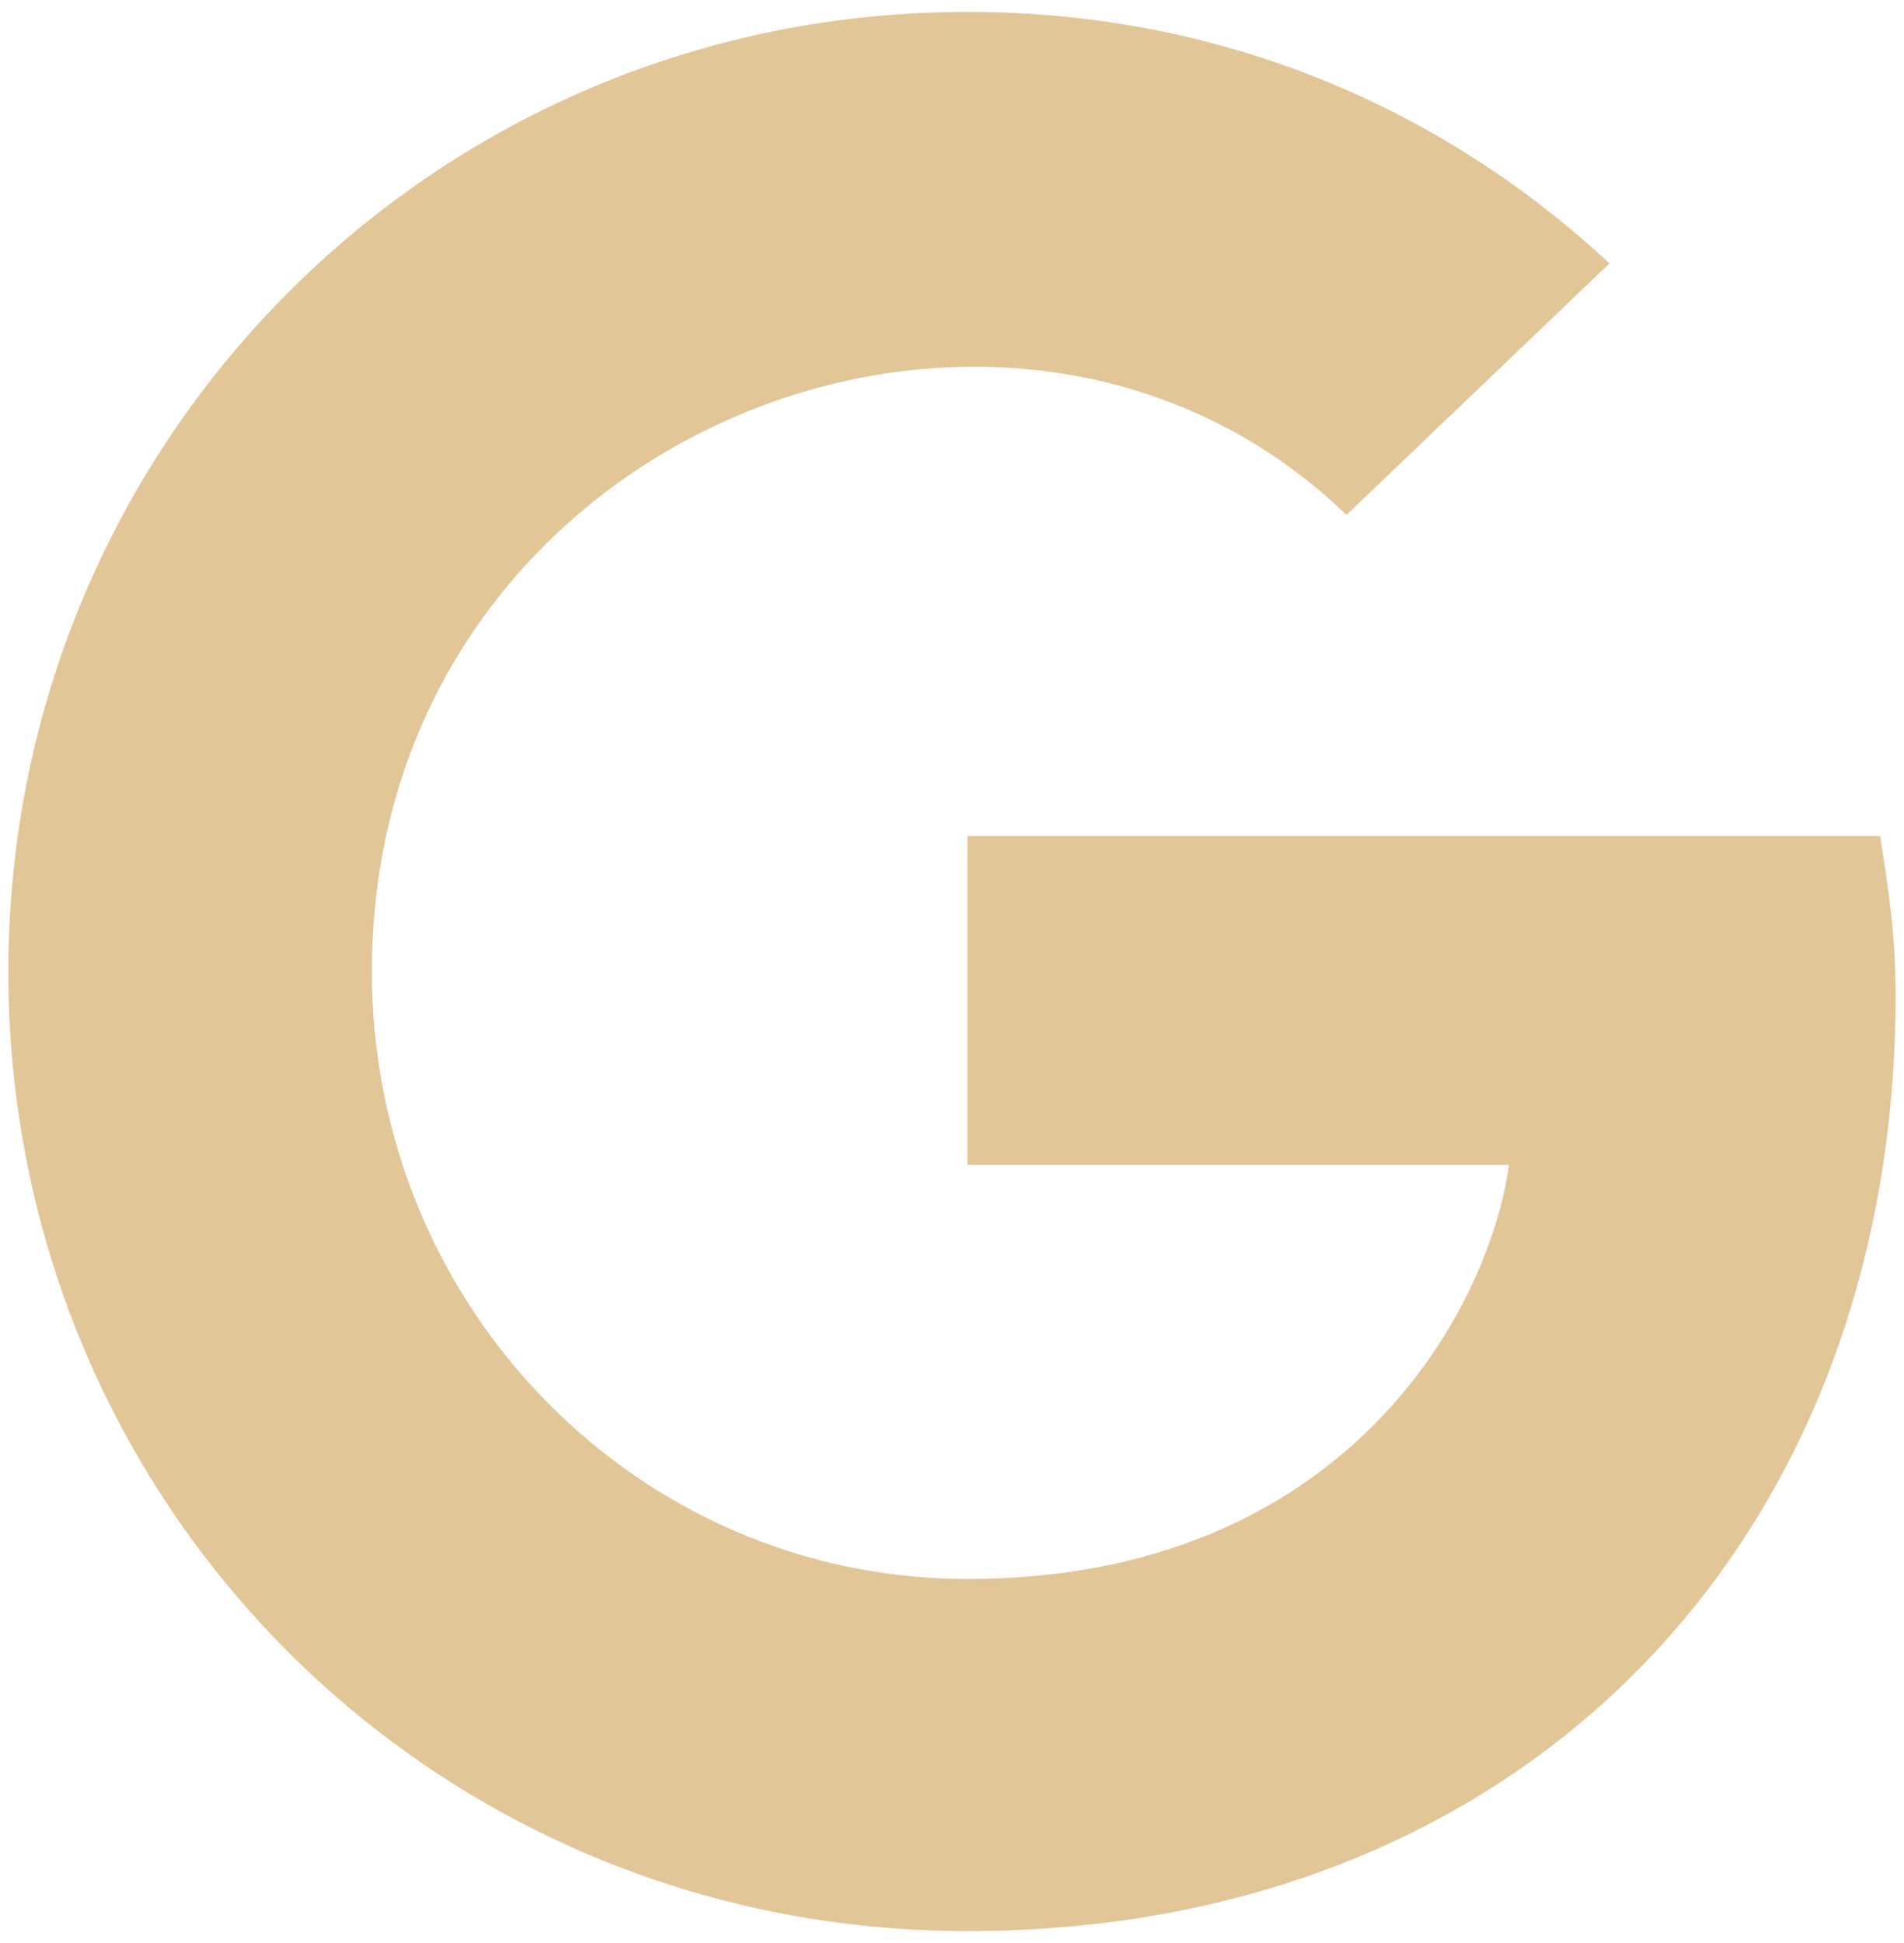
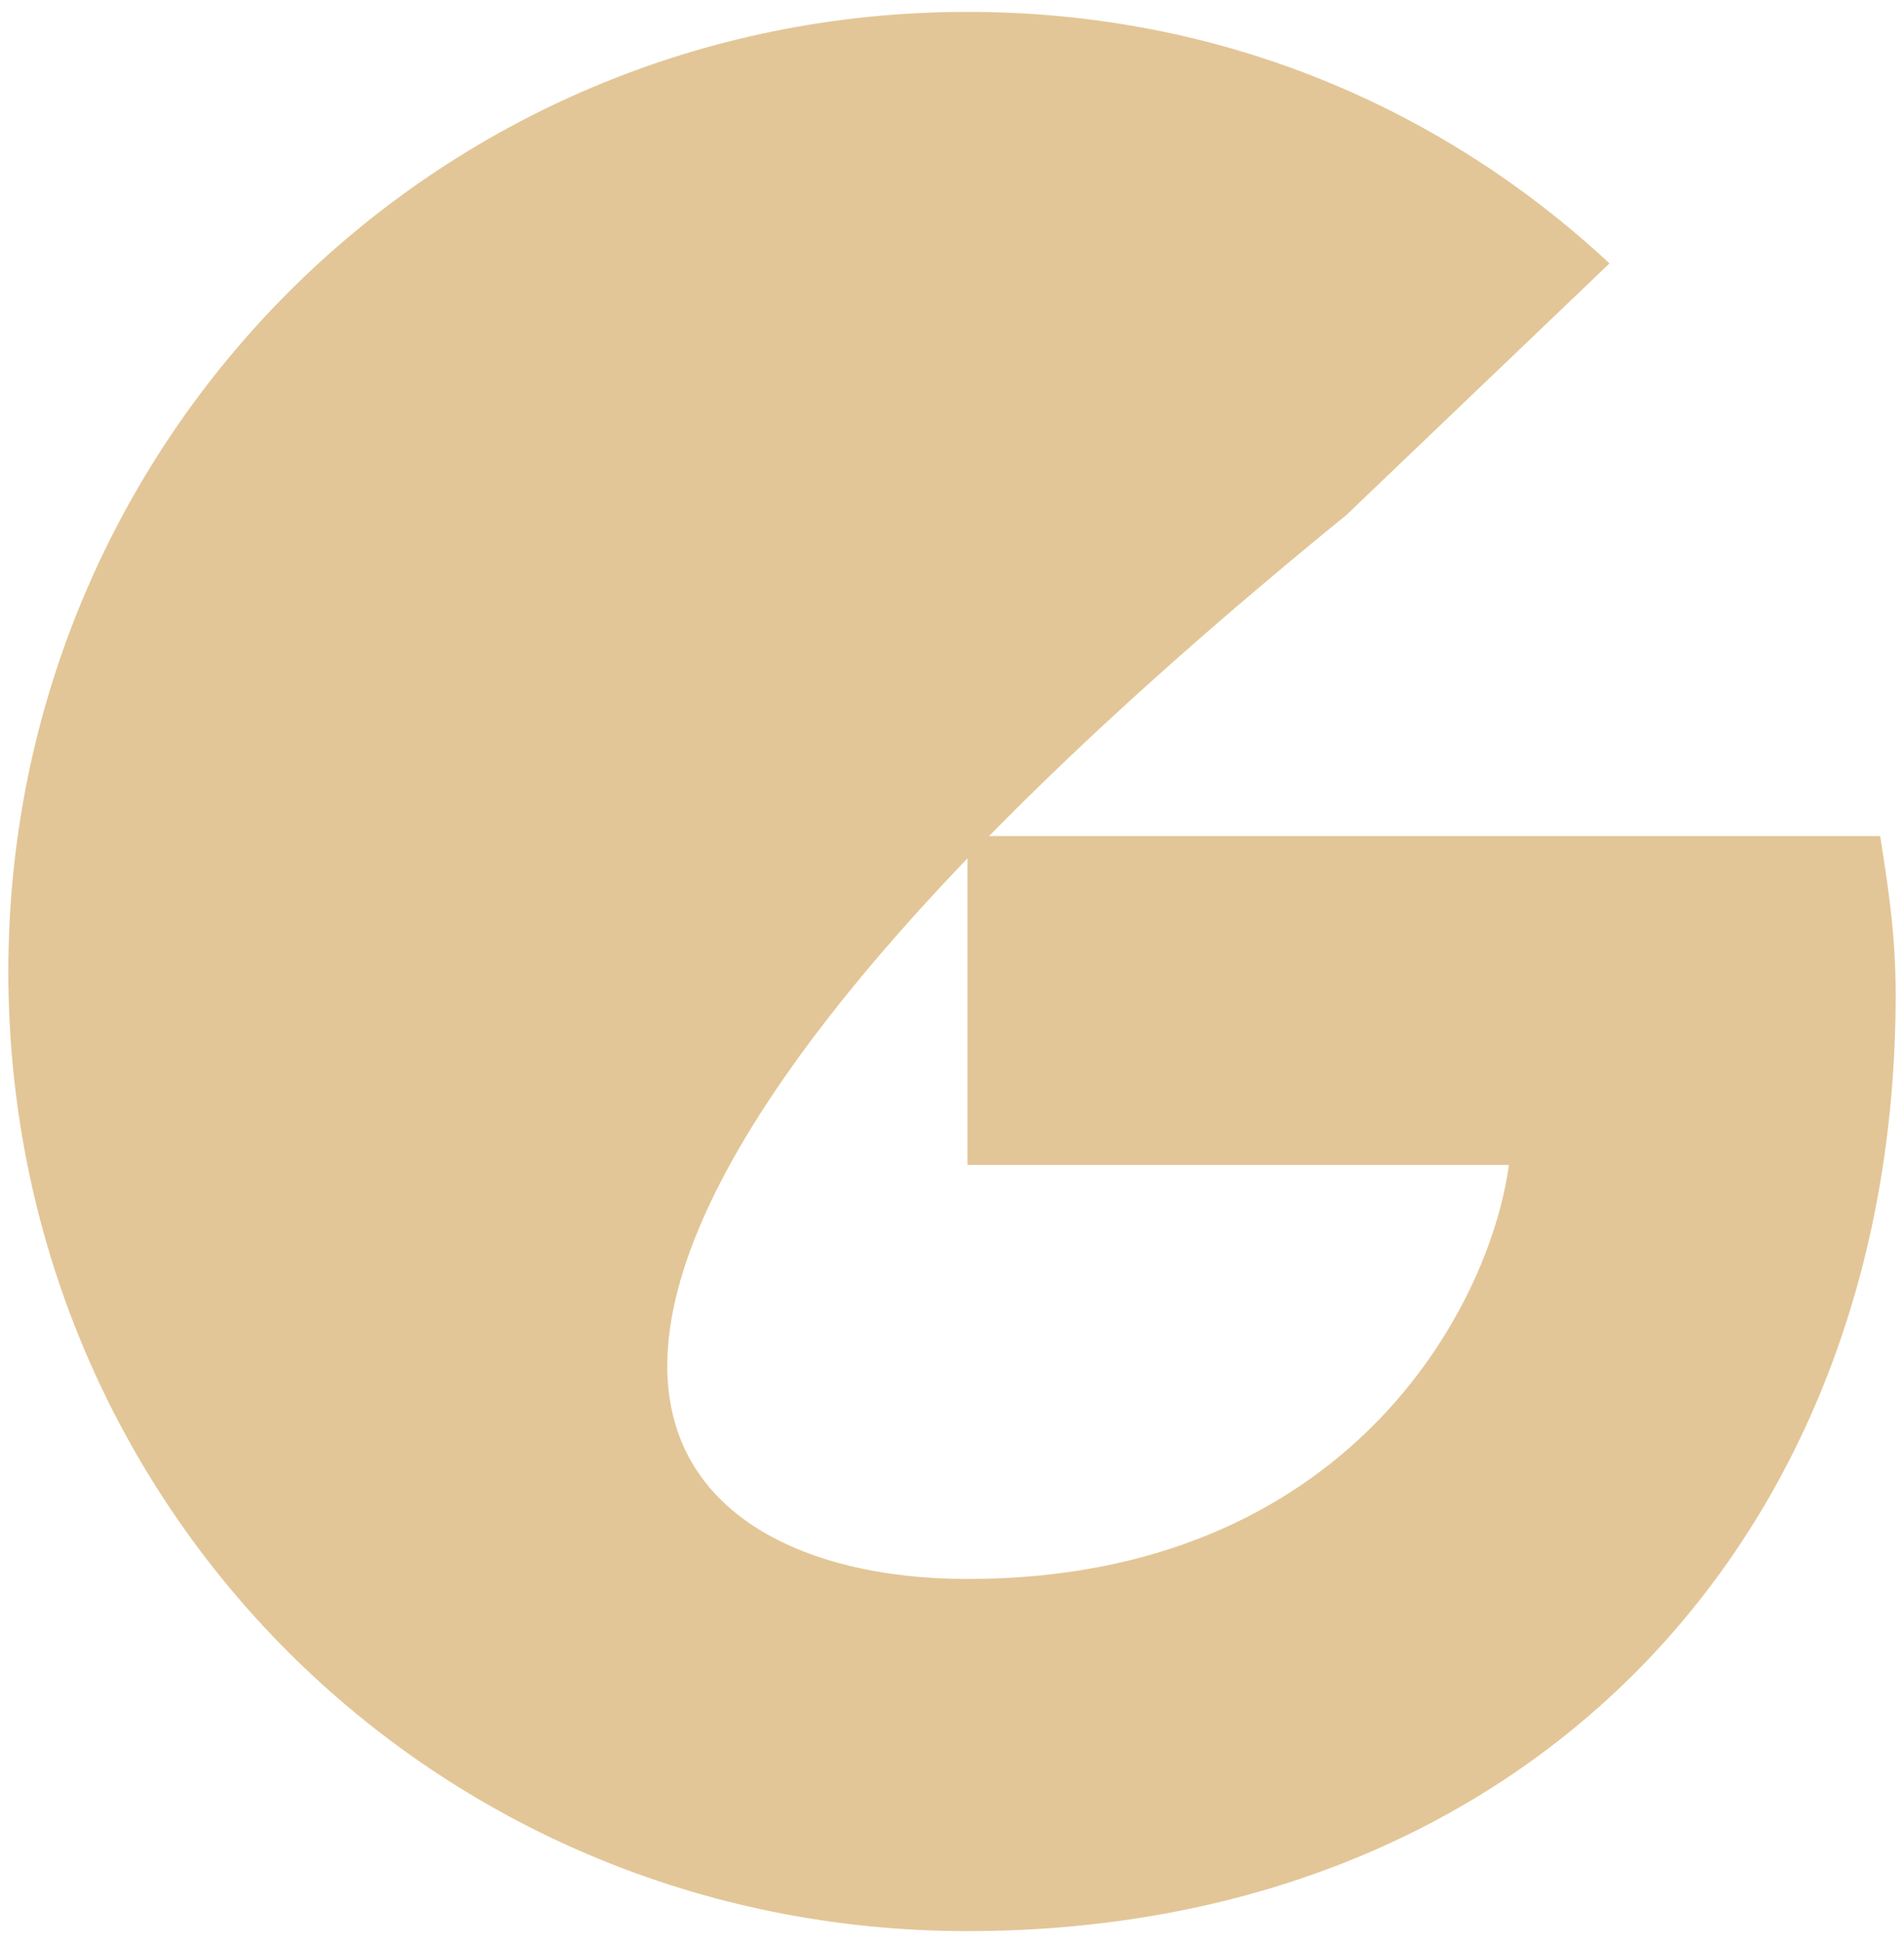
<svg xmlns="http://www.w3.org/2000/svg" width="50" height="51" viewBox="0 0 50 51" fill="none">
-   <path d="M49.781 26.109C49.781 40.531 39.93 50.688 25.406 50.688C11.391 50.688 0.219 39.516 0.219 25.5C0.219 11.586 11.391 0.312 25.406 0.312C32.109 0.312 37.898 2.852 42.266 6.914L35.359 13.516C26.422 4.883 9.766 11.383 9.766 25.5C9.766 34.336 16.773 41.445 25.406 41.445C35.359 41.445 39.117 34.336 39.625 30.578H25.406V21.945H49.375C49.578 23.266 49.781 24.484 49.781 26.109Z" fill="#E3C697" />
+   <path d="M49.781 26.109C49.781 40.531 39.93 50.688 25.406 50.688C11.391 50.688 0.219 39.516 0.219 25.5C0.219 11.586 11.391 0.312 25.406 0.312C32.109 0.312 37.898 2.852 42.266 6.914L35.359 13.516C9.766 34.336 16.773 41.445 25.406 41.445C35.359 41.445 39.117 34.336 39.625 30.578H25.406V21.945H49.375C49.578 23.266 49.781 24.484 49.781 26.109Z" fill="#E3C697" />
</svg>